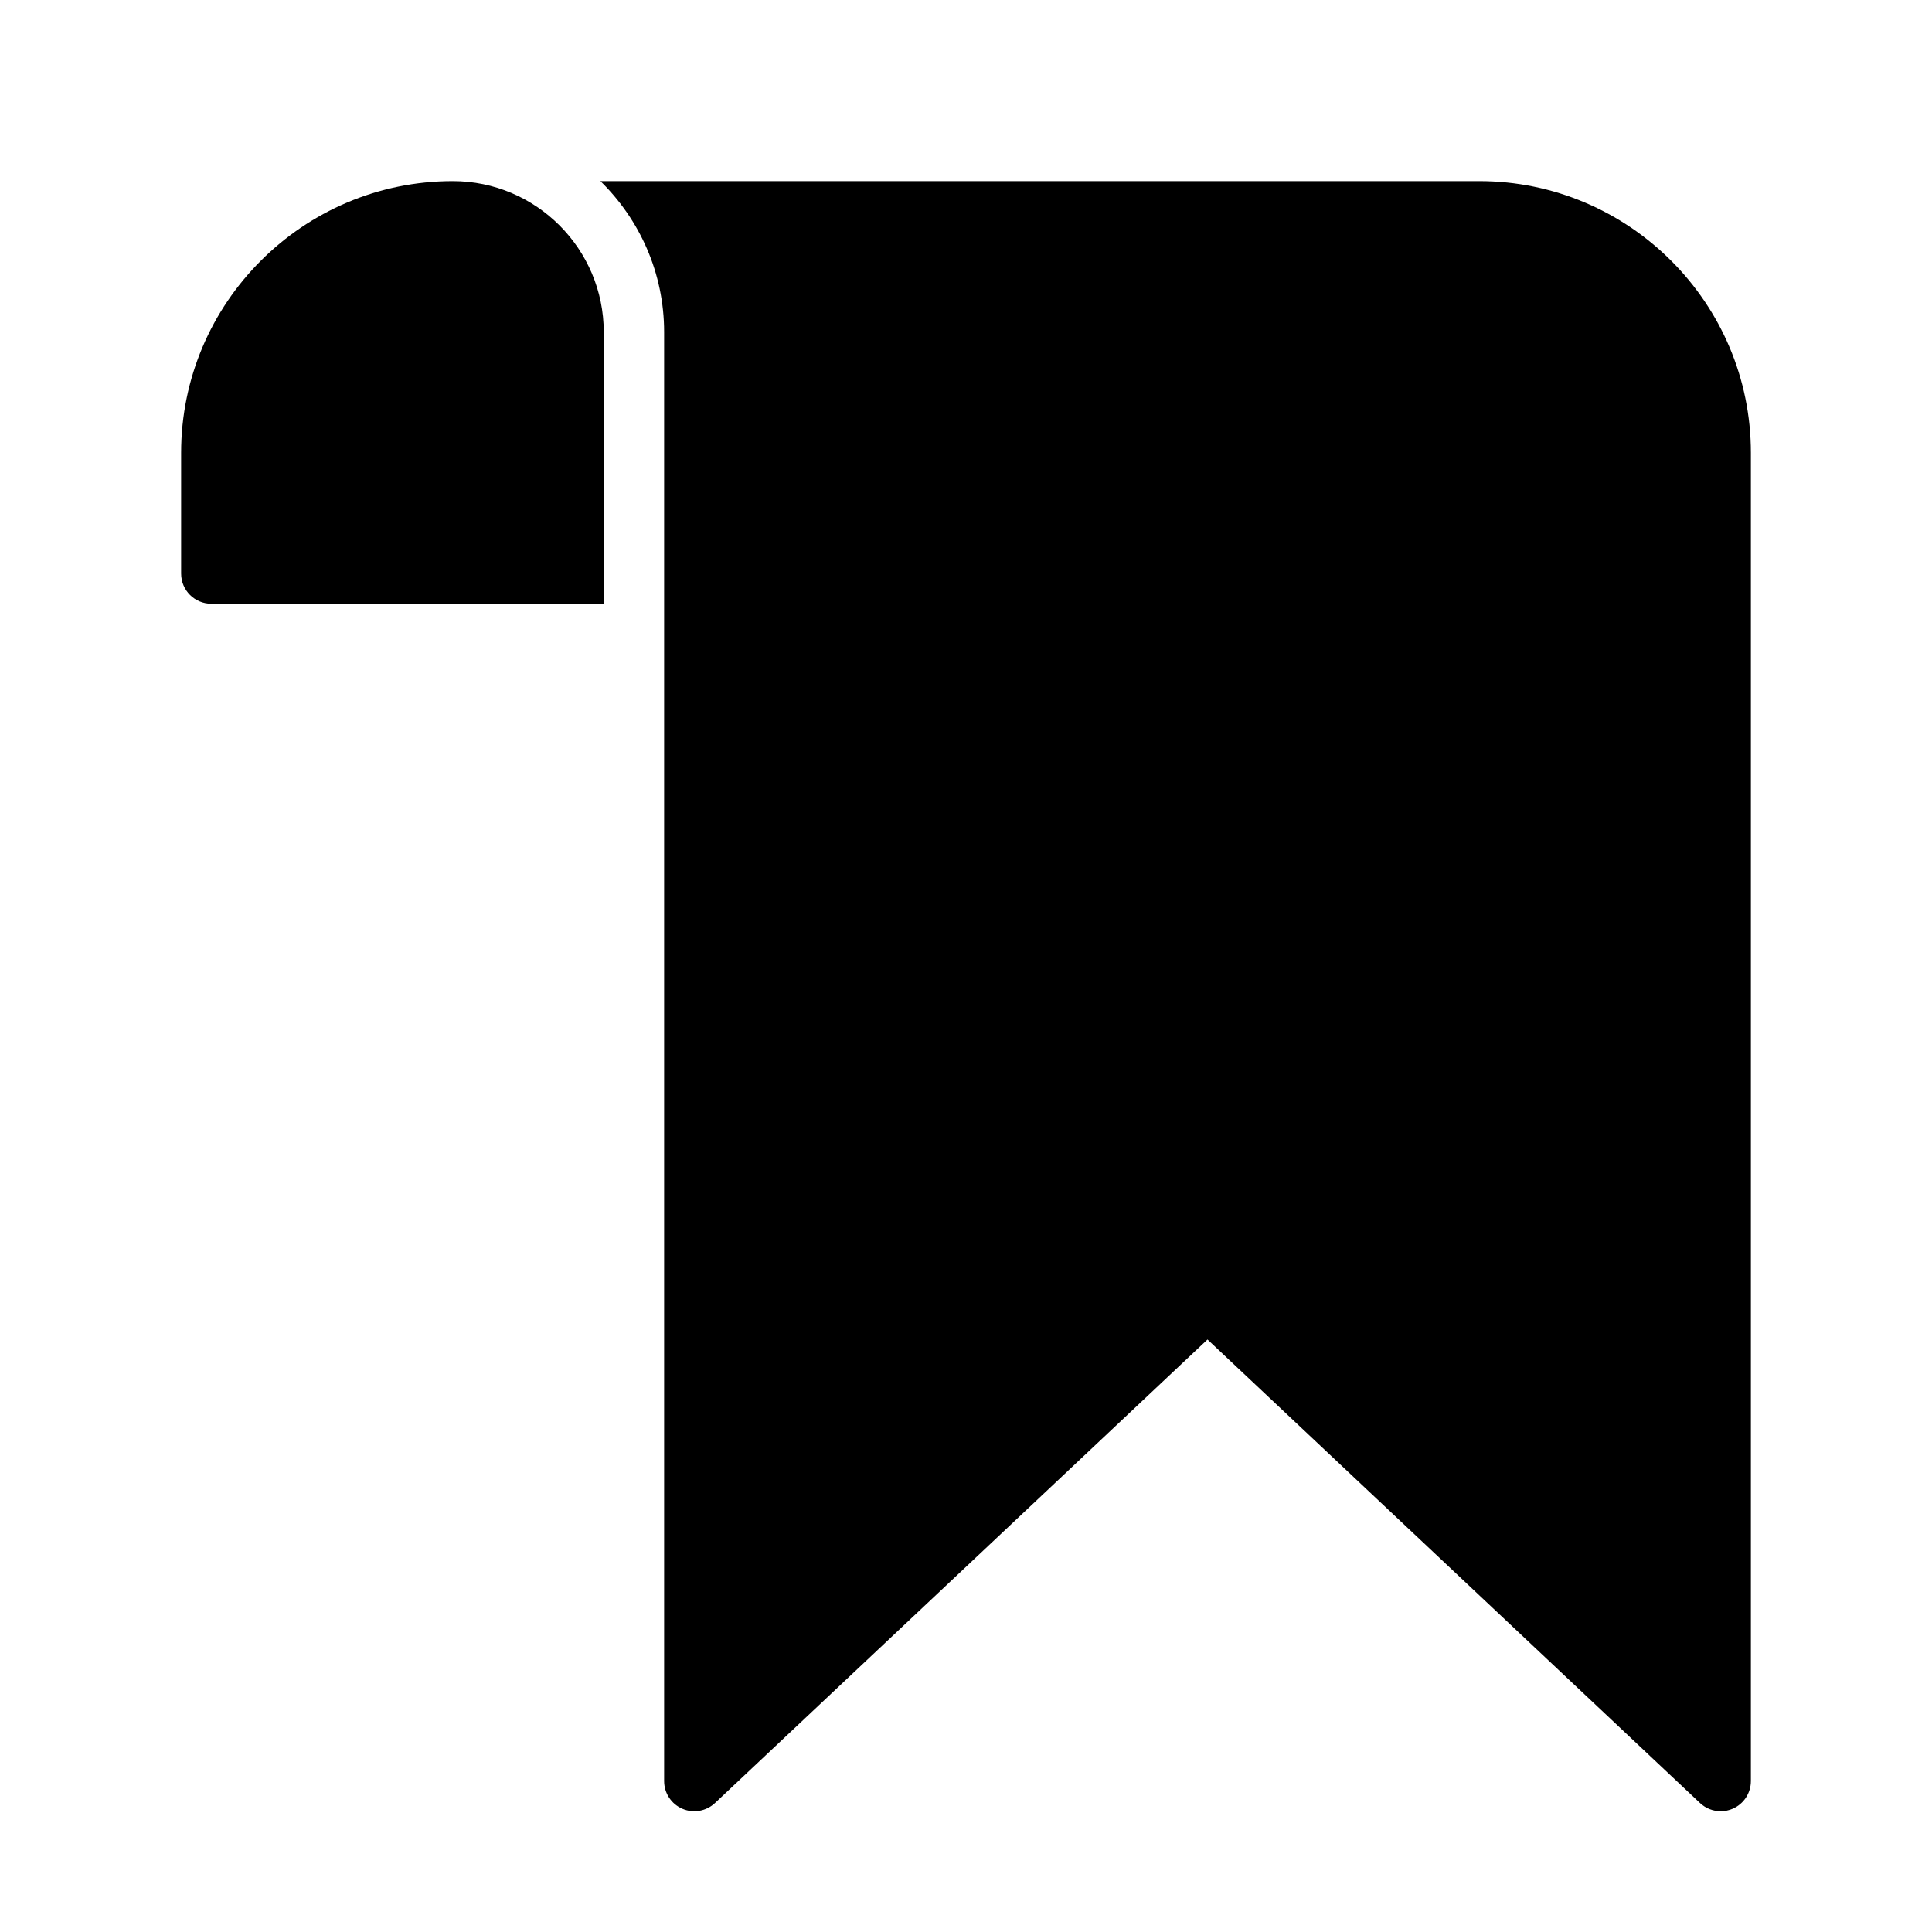
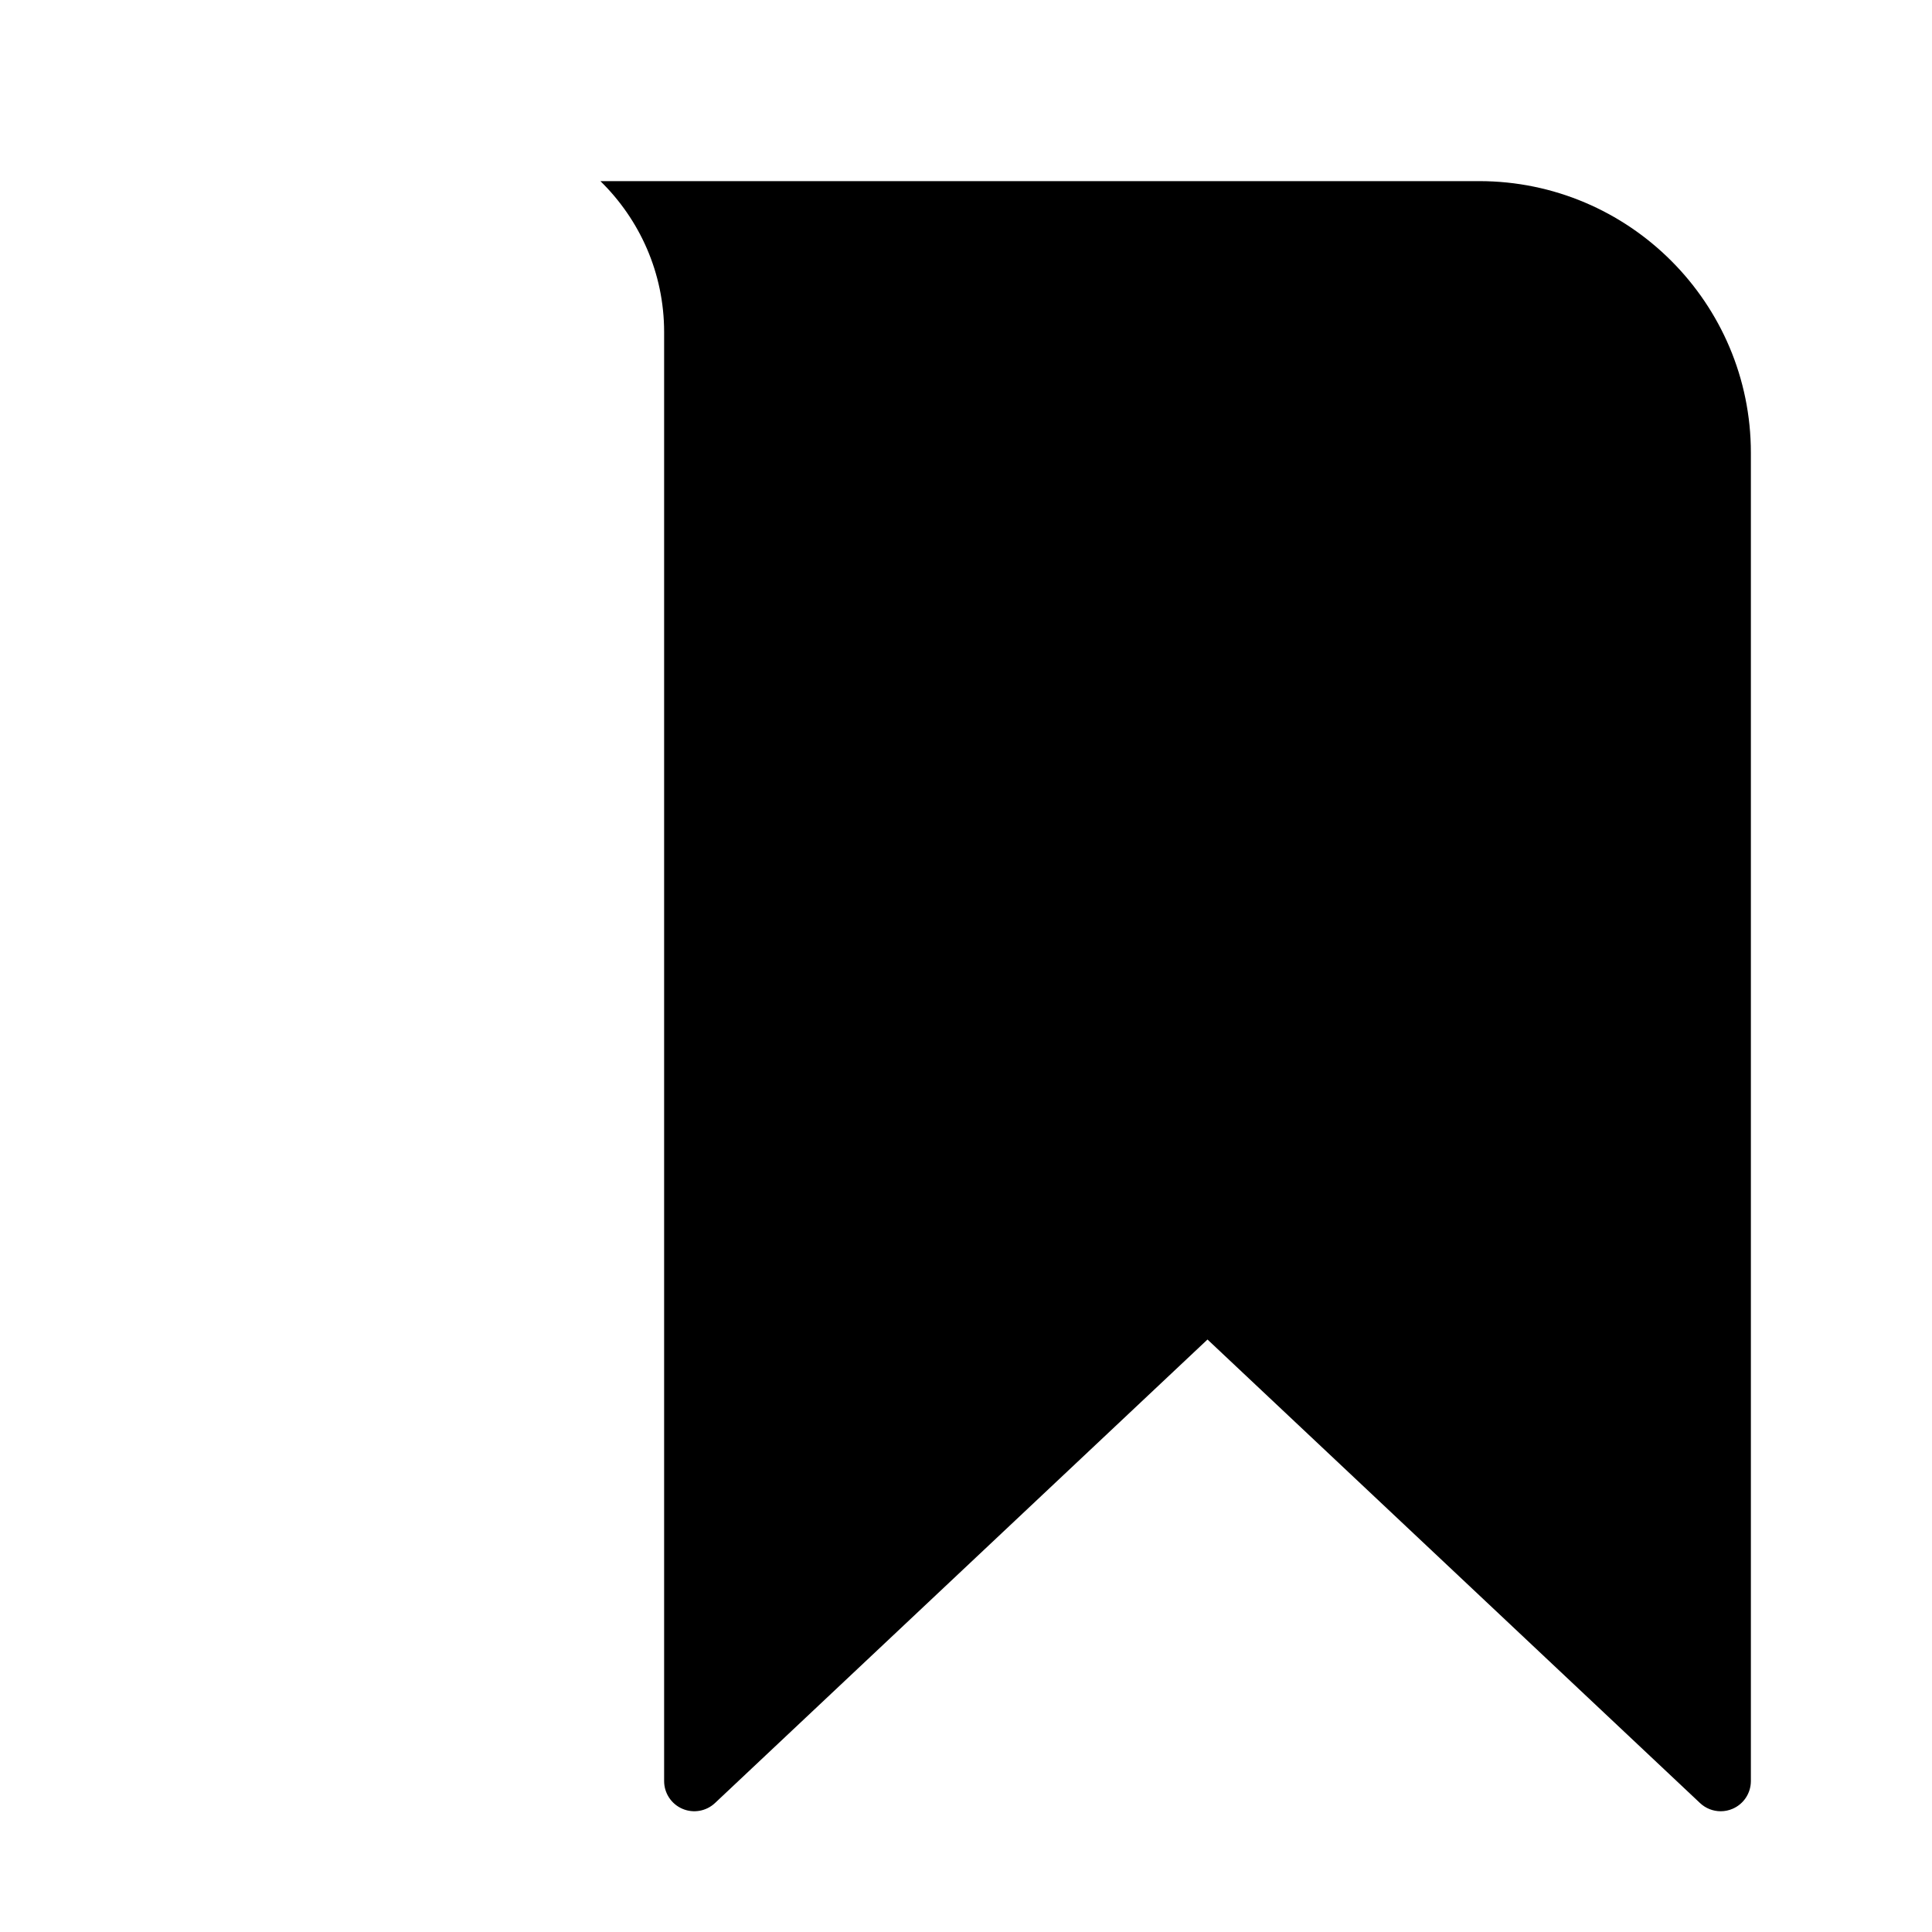
<svg xmlns="http://www.w3.org/2000/svg" width="64px" height="64px" viewBox="0 0 64 64" version="1.1">
  <title>gen-bookmark</title>
  <desc>Created with Sketch.</desc>
  <defs />
  <g id="64px-Glyph" stroke="none" stroke-width="1" fill="none" fill-rule="evenodd">
    <g id="gen-bookmark" fill="#000000">
-       <path d="M15,6 C10.037,6 6,10.037 6,15 L6,19 C6,19.552 6.447,20 7,20 L20,20 L20,11 C20,8.243 17.757,6 15,6" id="Fill-256" />
      <path d="M49,6 L19.889,6 C21.19,7.272 22,9.042 22,11 L22,20 L22,59 C22,59.399 22.237,59.76 22.604,59.918 C22.97,60.076 23.394,60.001 23.685,59.728 L40,44.373 L56.315,59.728 C56.504,59.906 56.75,60 57,60 C57.134,60 57.269,59.973 57.396,59.918 C57.763,59.76 58,59.399 58,59 L58,15 C58,10.037 53.963,6 49,6" id="Fill-257" />
    </g>
  </g>
</svg>